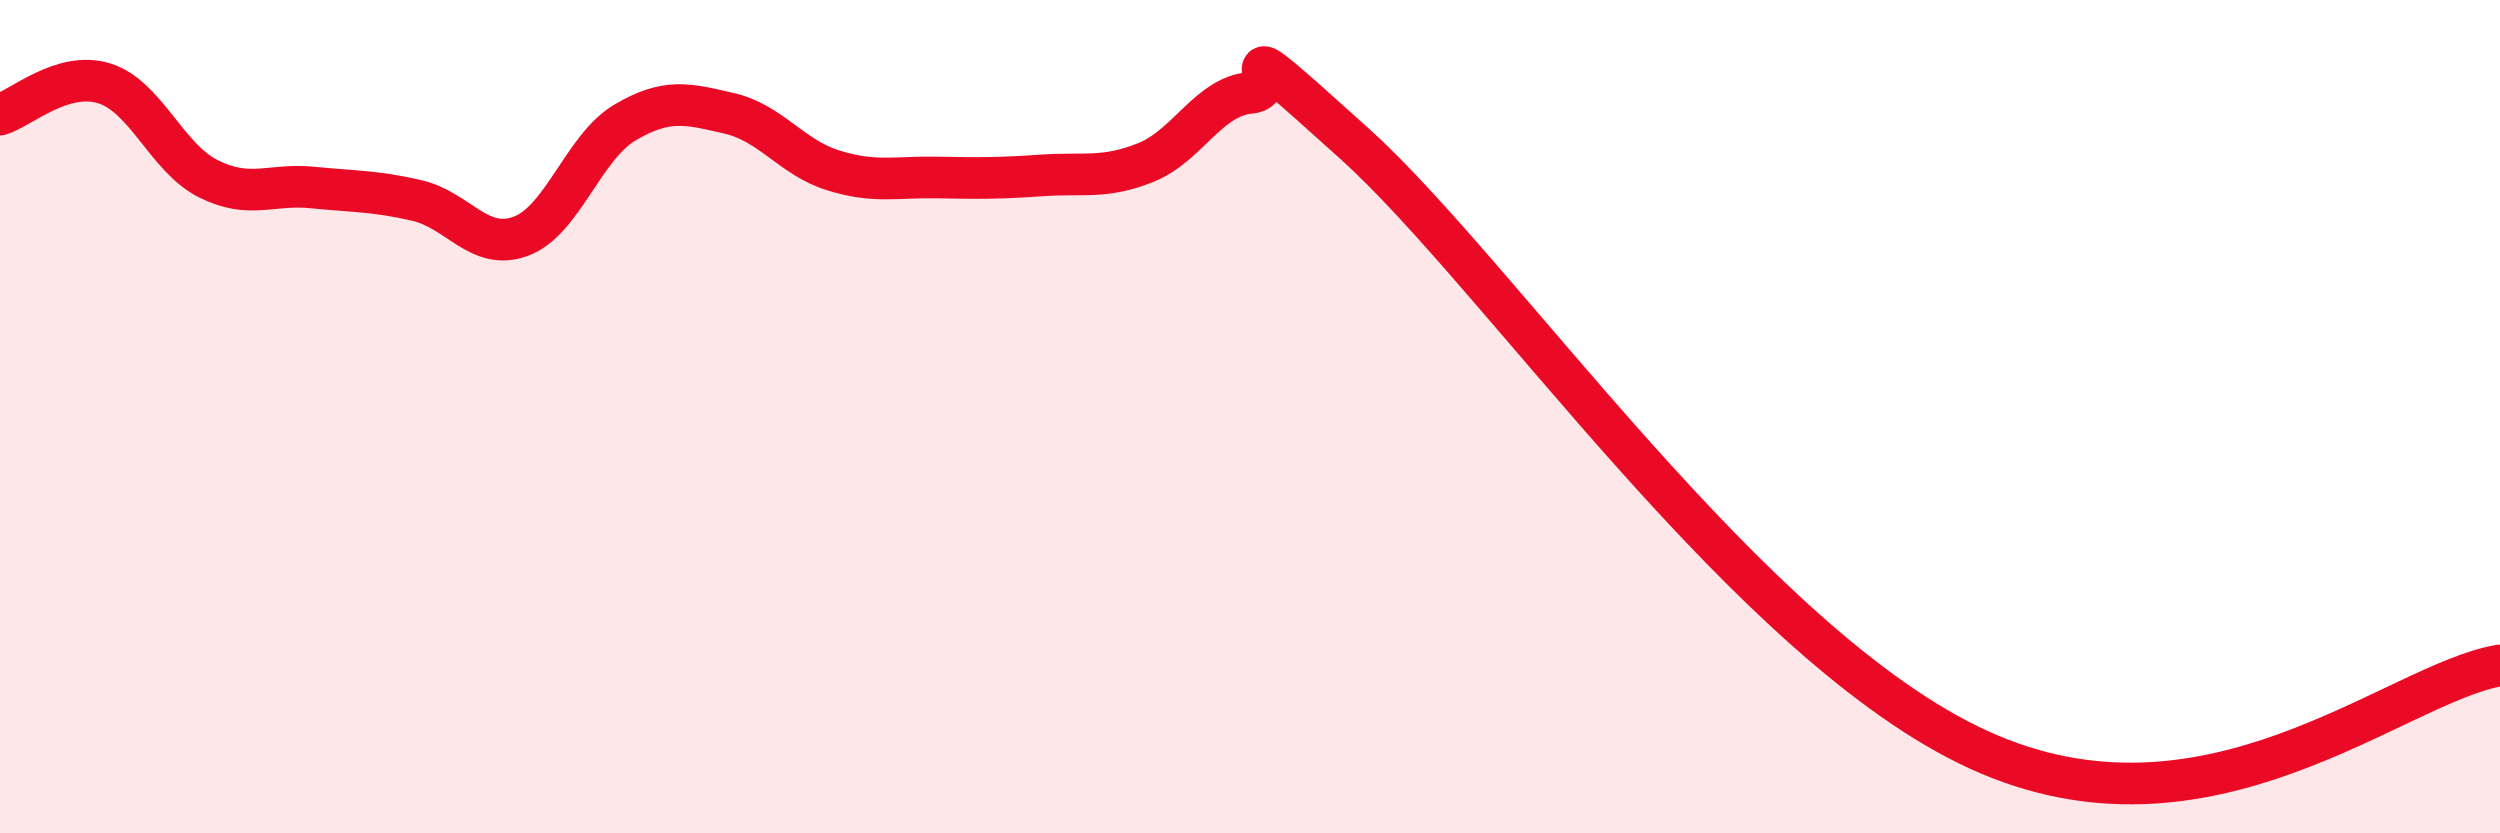
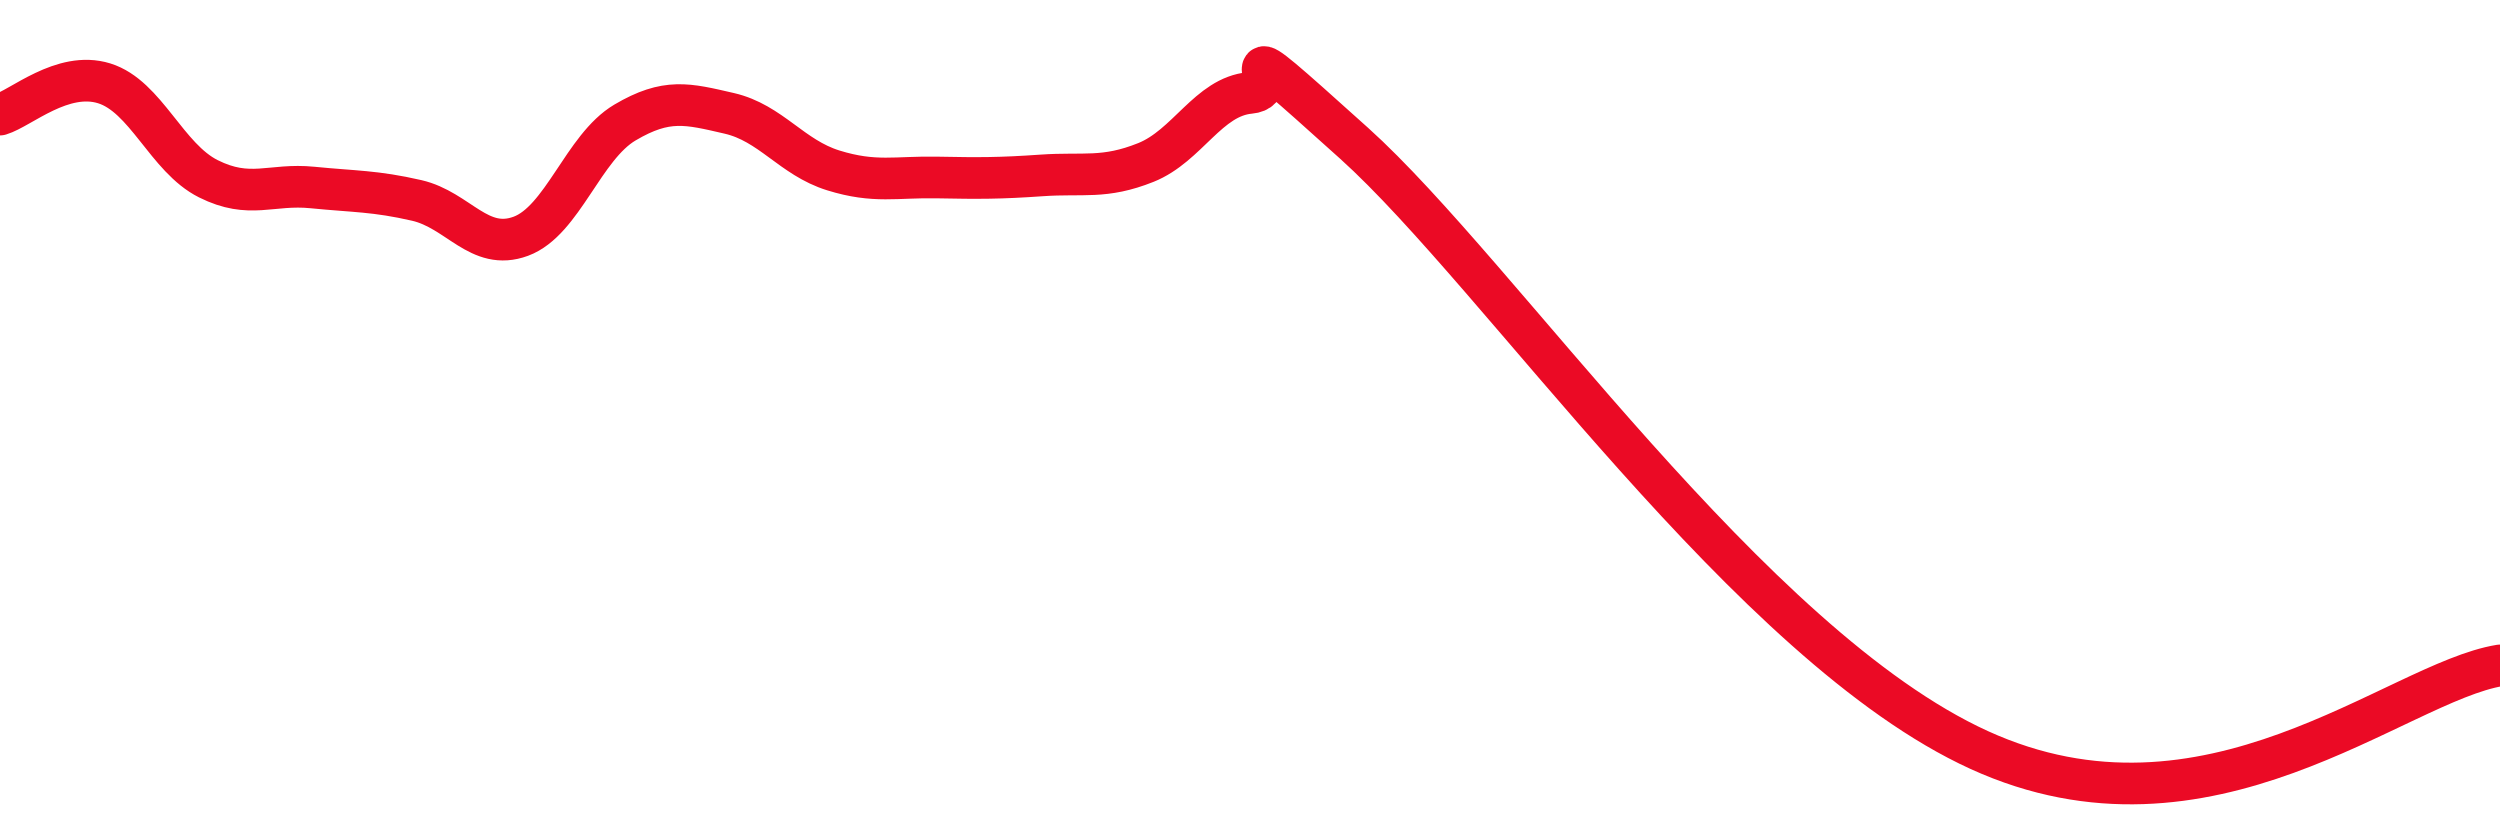
<svg xmlns="http://www.w3.org/2000/svg" width="60" height="20" viewBox="0 0 60 20">
-   <path d="M 0,2.75 C 0.5,2.6 1.5,1.69 2.5,2 C 3.5,2.31 4,3.79 5,4.29 C 6,4.79 6.5,4.4 7.5,4.5 C 8.5,4.6 9,4.58 10,4.81 C 11,5.04 11.5,6.04 12.5,5.67 C 13.5,5.3 14,3.53 15,2.94 C 16,2.35 16.5,2.49 17.5,2.72 C 18.5,2.95 19,3.78 20,4.09 C 21,4.4 21.5,4.24 22.5,4.26 C 23.5,4.28 24,4.28 25,4.21 C 26,4.14 26.5,4.3 27.5,3.9 C 28.5,3.5 29,2.32 30,2.23 C 31,2.14 29,0.29 32.5,3.44 C 36,6.59 42,15.49 47.5,18 C 53,20.51 57.5,16.38 60,15.97L60 20L0 20Z" fill="#EB0A25" opacity="0.1" stroke-linecap="round" stroke-linejoin="round" />
  <path d="M 0,2.75 C 0.5,2.6 1.5,1.69 2.5,2 C 3.5,2.31 4,3.79 5,4.29 C 6,4.79 6.5,4.4 7.5,4.5 C 8.5,4.6 9,4.58 10,4.81 C 11,5.04 11.5,6.04 12.5,5.67 C 13.5,5.3 14,3.53 15,2.94 C 16,2.35 16.5,2.49 17.5,2.72 C 18.5,2.95 19,3.78 20,4.09 C 21,4.4 21.5,4.24 22.5,4.26 C 23.5,4.28 24,4.28 25,4.21 C 26,4.14 26.5,4.3 27.5,3.9 C 28.5,3.5 29,2.32 30,2.23 C 31,2.14 29,0.29 32.5,3.44 C 36,6.59 42,15.49 47.5,18 C 53,20.51 57.5,16.38 60,15.97" stroke="#EB0A25" stroke-width="1" fill="none" stroke-linecap="round" stroke-linejoin="round" />
</svg>